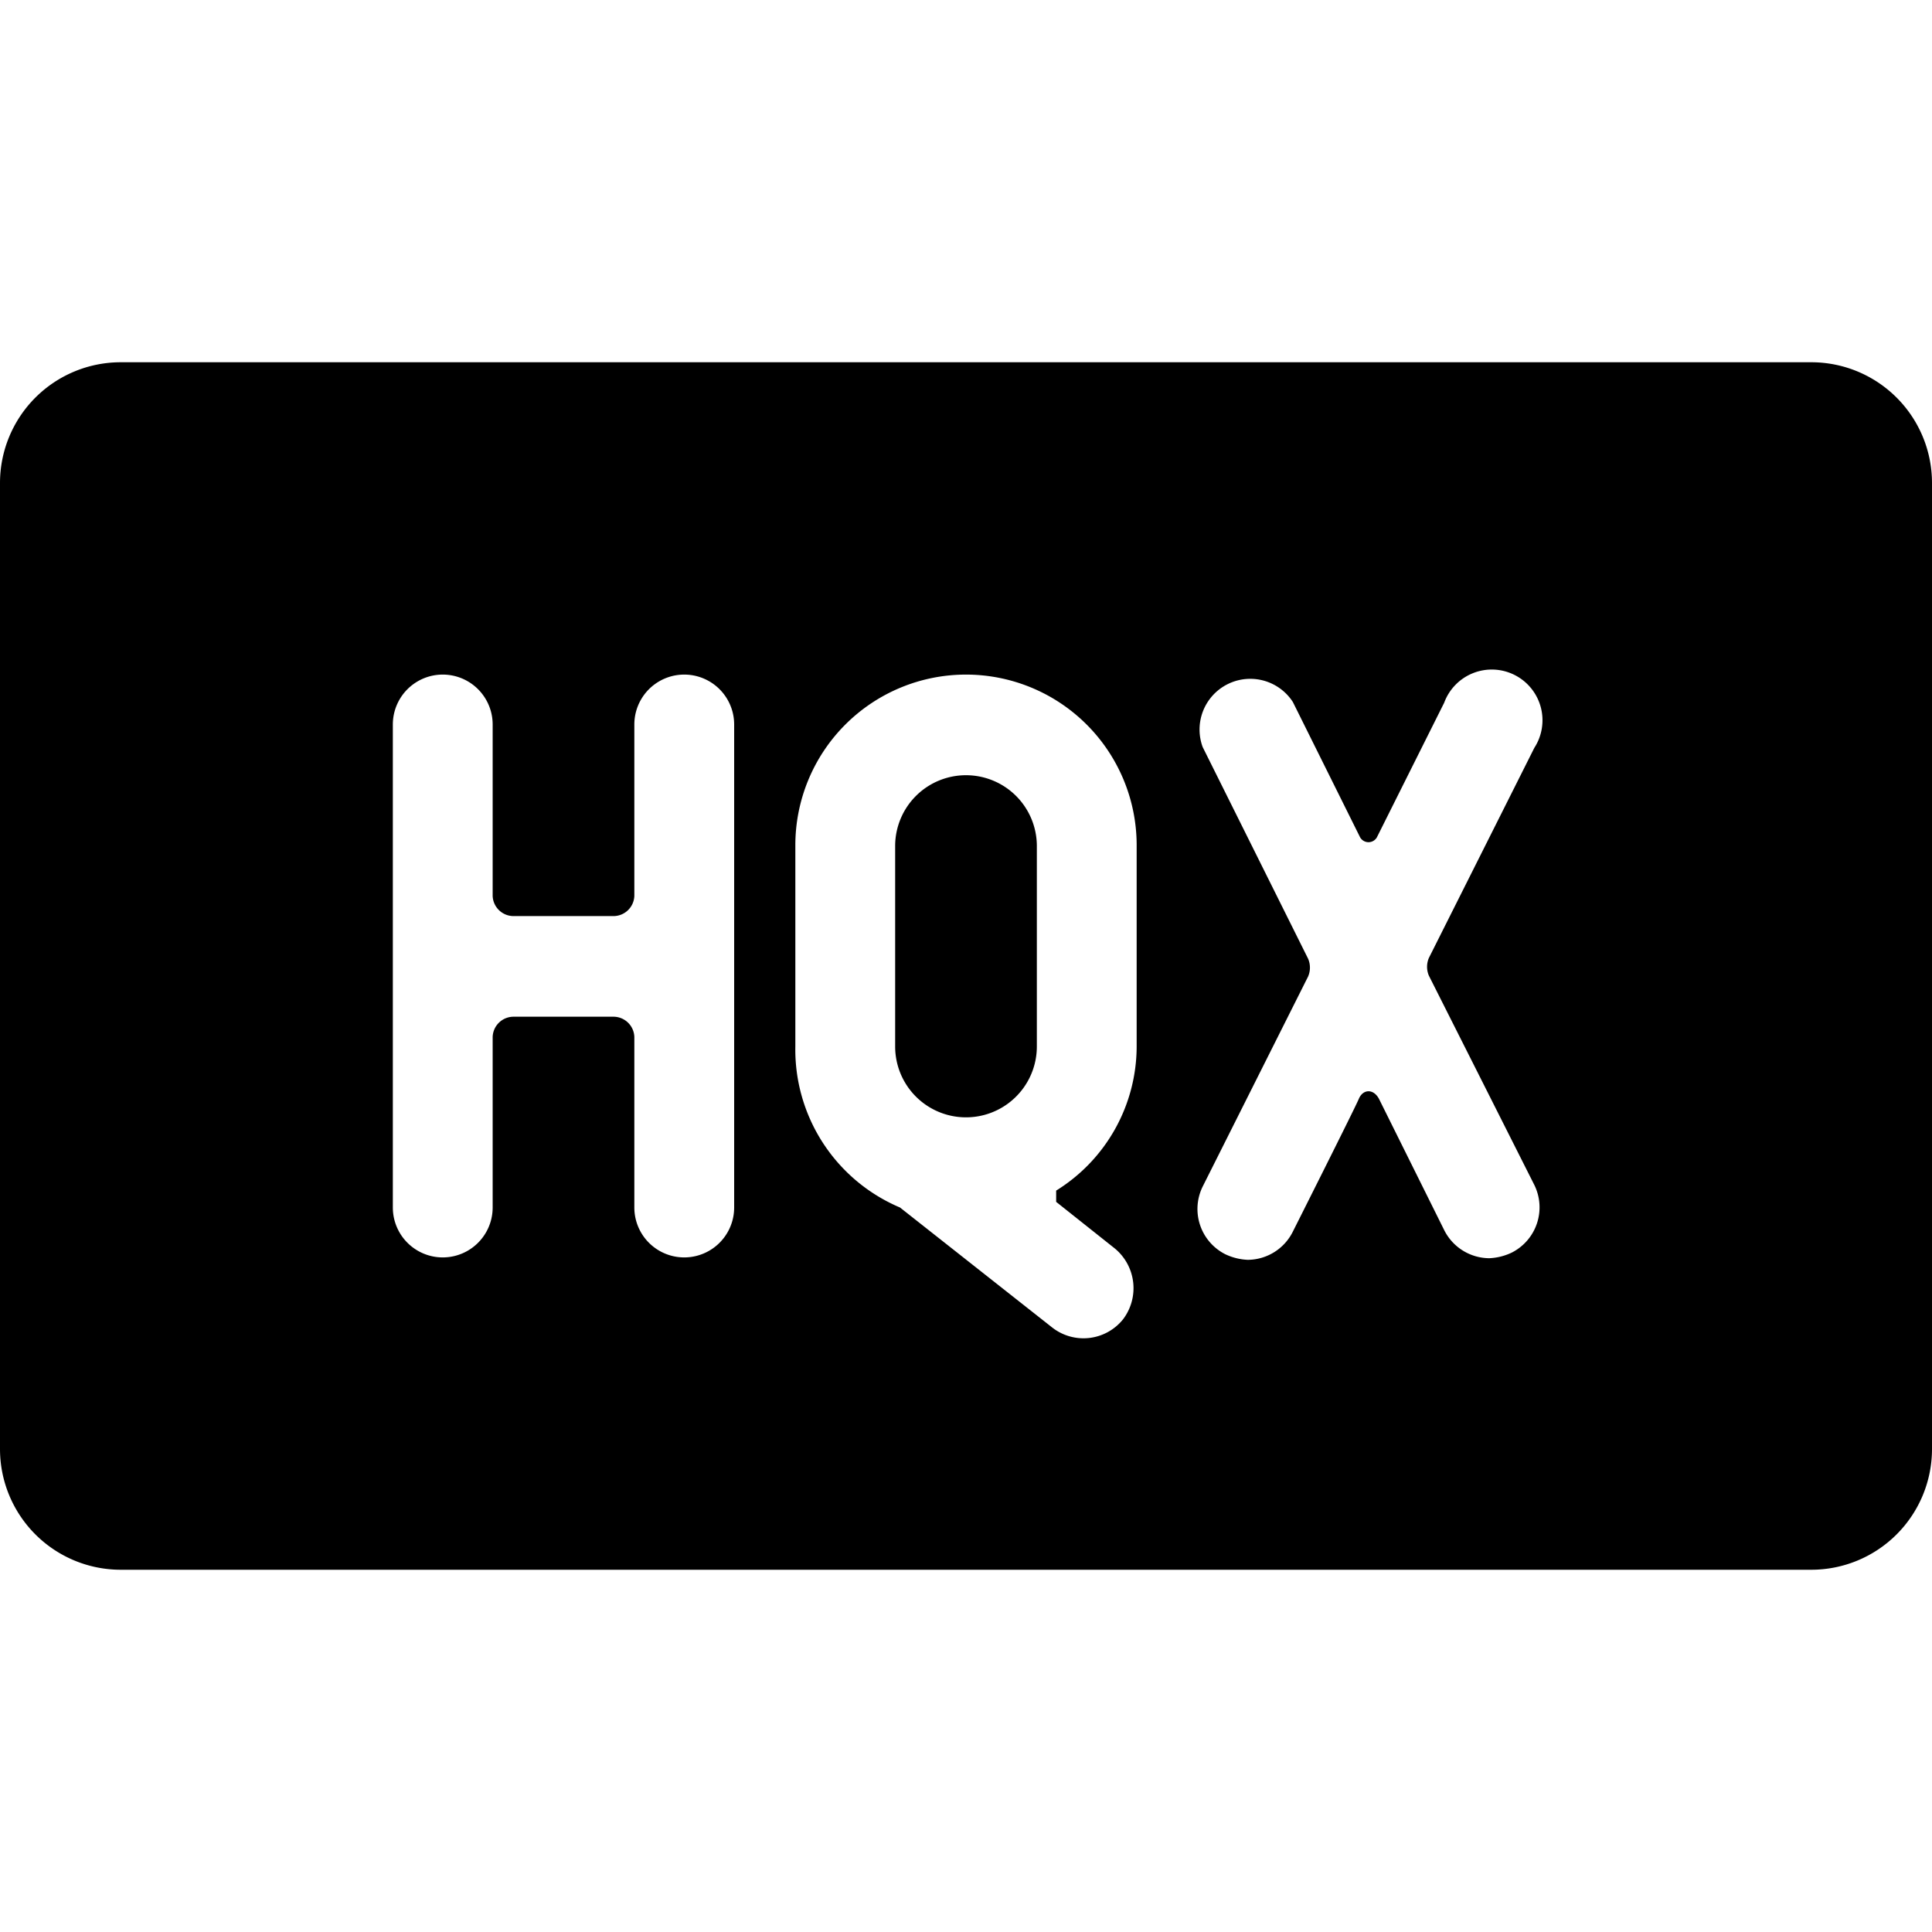
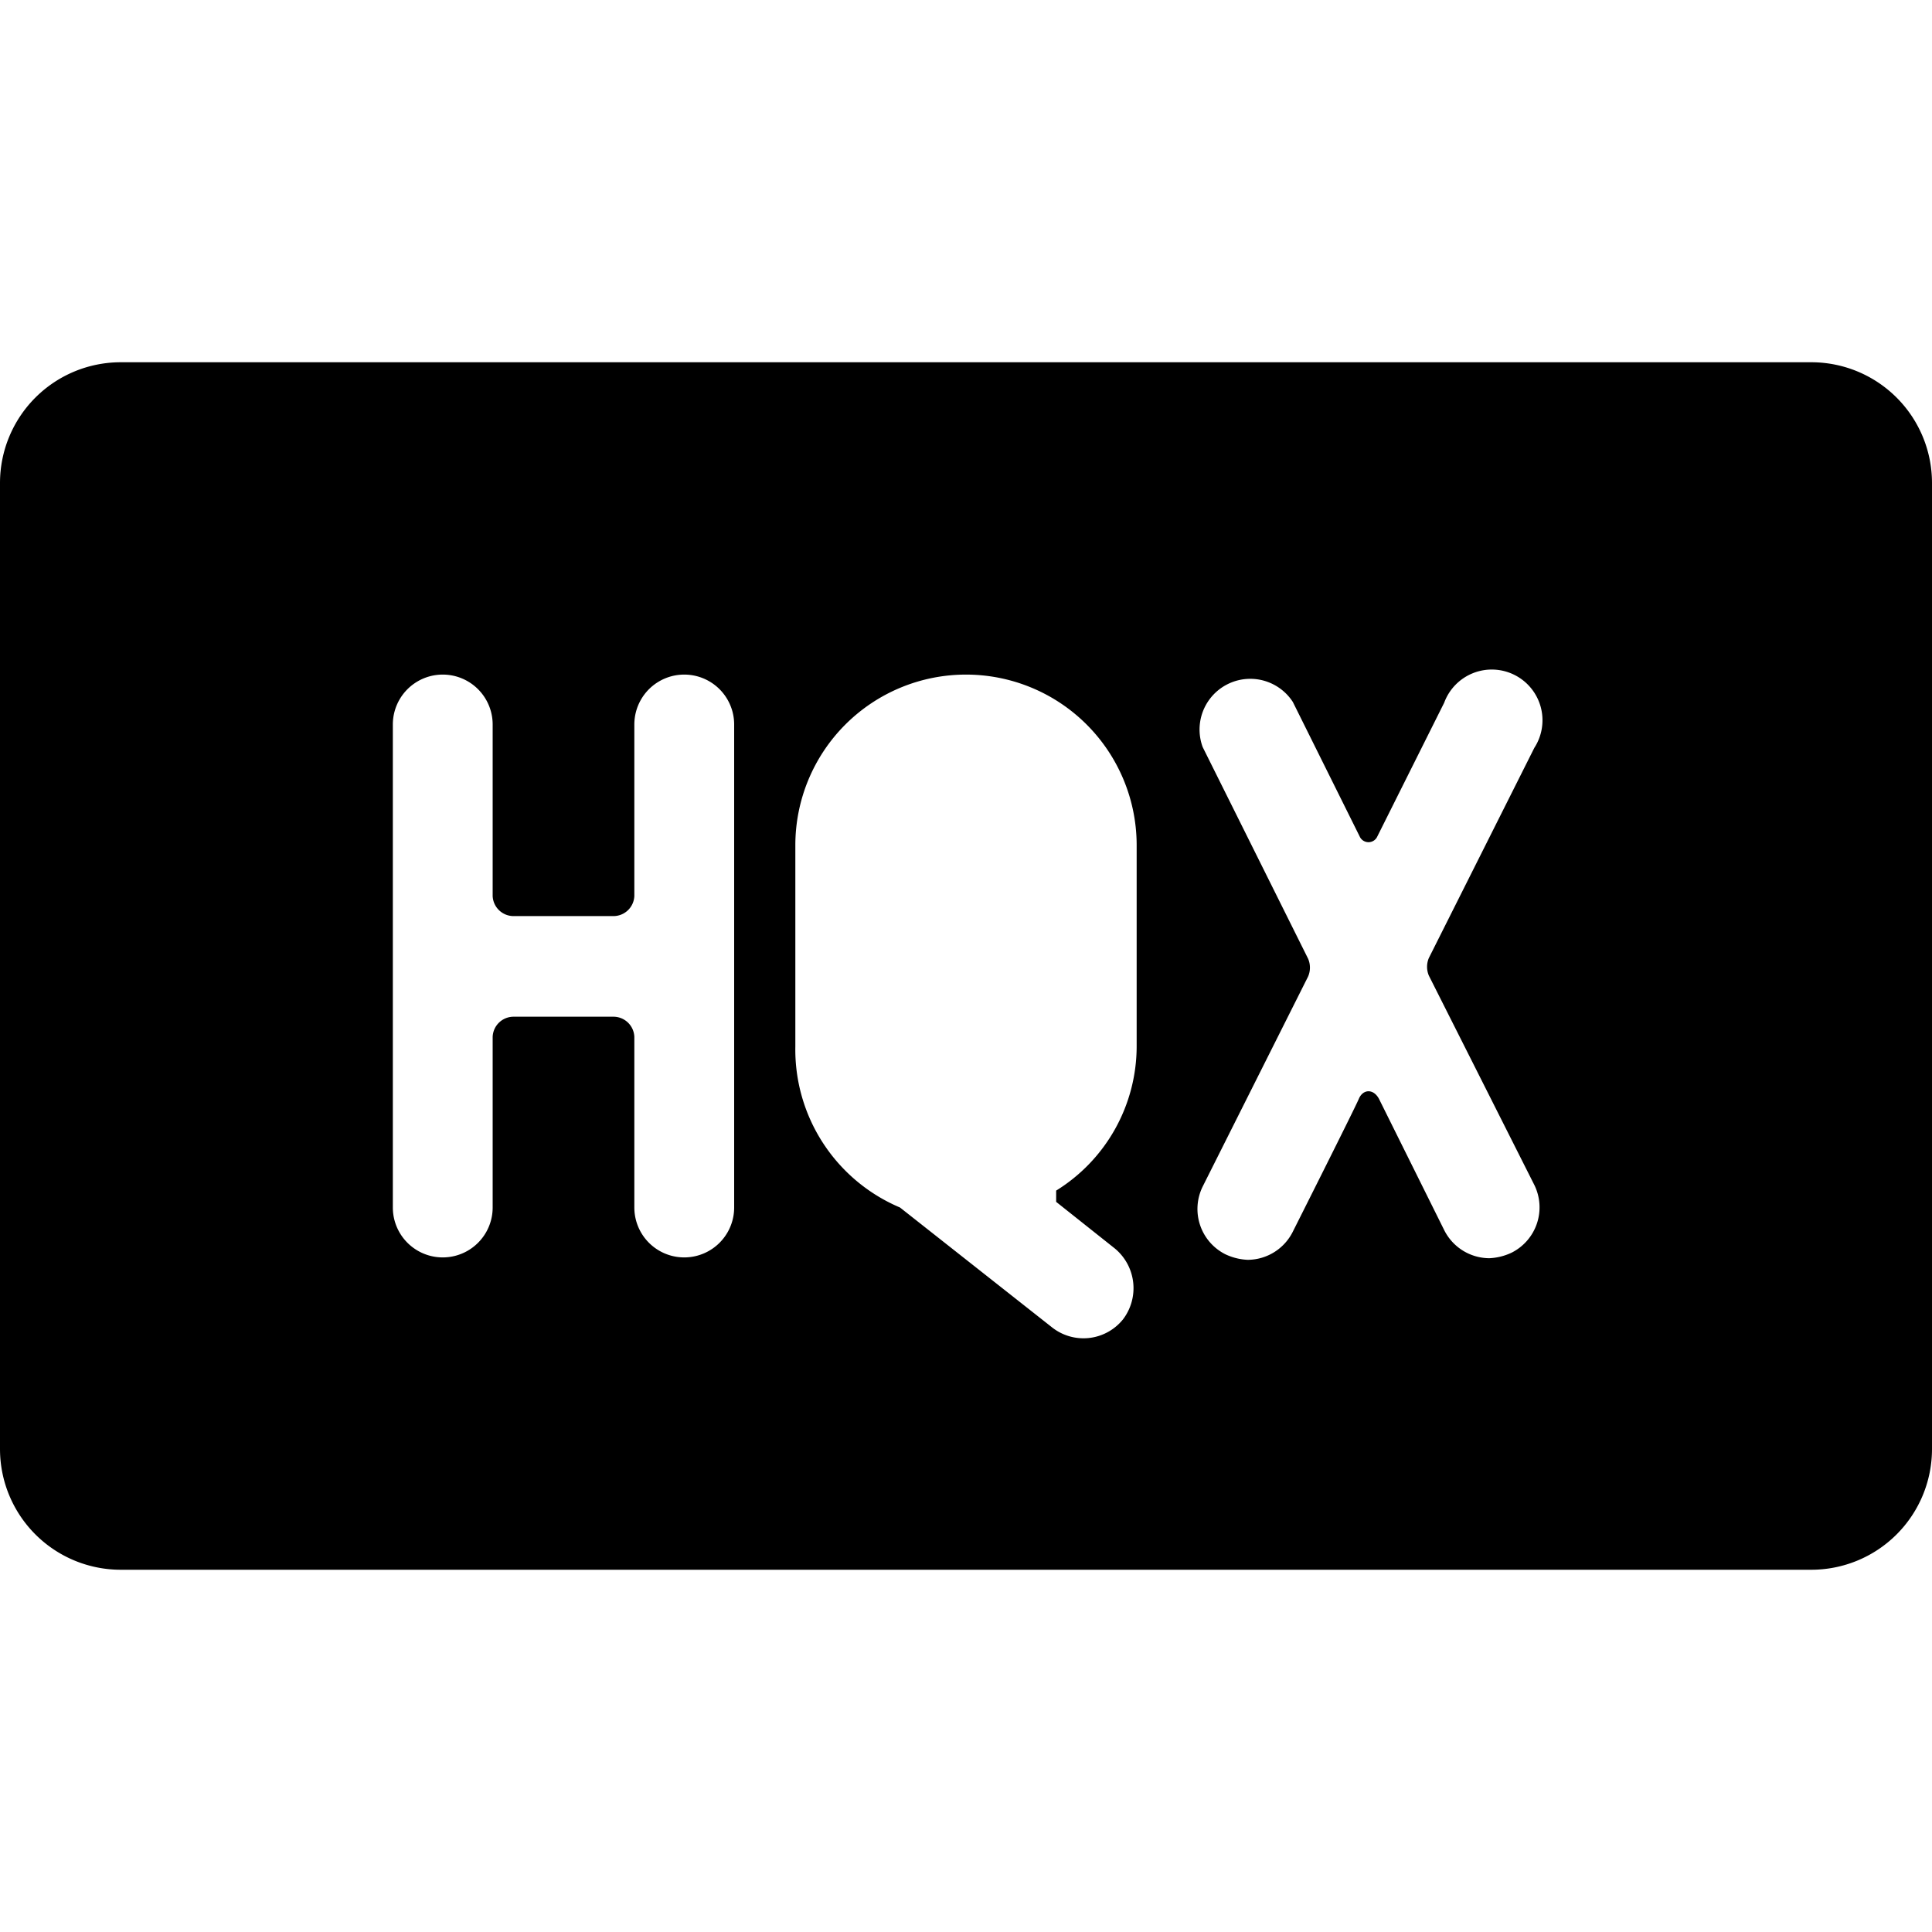
<svg xmlns="http://www.w3.org/2000/svg" viewBox="0 0 24 24">
  <g>
-     <path d="M12 9.63a0.88 0.88 0 0 0 -0.88 0.87V13a0.88 0.88 0 0 0 1.76 0v-2.5a0.88 0.88 0 0 0 -0.88 -0.87Z" fill="#000000" stroke-width="1" />
    <path d="M22.5 4.5h-21A1.5 1.5 0 0 0 0 6v12a1.5 1.5 0 0 0 1.5 1.5h21A1.5 1.5 0 0 0 24 18V6a1.5 1.5 0 0 0 -1.5 -1.5ZM9.12 15a0.62 0.62 0 1 1 -1.24 0v-2.12a0.26 0.26 0 0 0 -0.26 -0.25H6.38a0.26 0.26 0 0 0 -0.26 0.25V15a0.62 0.62 0 1 1 -1.24 0V9a0.62 0.62 0 0 1 1.24 0v2.13a0.26 0.26 0 0 0 0.26 0.25h1.24a0.26 0.26 0 0 0 0.26 -0.25V9a0.62 0.62 0 0 1 1.24 0Zm5 -2a2.11 2.11 0 0 1 -1 1.79s0 0.09 0 0.14l0.73 0.58a0.64 0.64 0 0 1 0.1 0.88 0.63 0.63 0 0 1 -0.88 0.1L11.18 15a2.13 2.13 0 0 1 -1.3 -2v-2.5a2.12 2.12 0 0 1 4.24 0Zm4.94 1.72a0.63 0.63 0 0 1 -0.28 0.84 0.72 0.72 0 0 1 -0.28 0.07 0.63 0.63 0 0 1 -0.56 -0.35l-0.81 -1.63c-0.07 -0.13 -0.2 -0.12 -0.25 0s-0.82 1.65 -0.82 1.65a0.63 0.63 0 0 1 -0.56 0.35 0.72 0.72 0 0 1 -0.28 -0.07 0.63 0.63 0 0 1 -0.28 -0.84l1.31 -2.61a0.28 0.28 0 0 0 0 -0.22l-1.31 -2.63a0.63 0.63 0 0 1 1.12 -0.56l0.83 1.67a0.12 0.12 0 0 0 0.22 0l0.83 -1.66a0.63 0.63 0 1 1 1.12 0.56l-1.31 2.61a0.28 0.28 0 0 0 0 0.22Z" fill="#000000" stroke-width="1" />
  </g>
</svg>